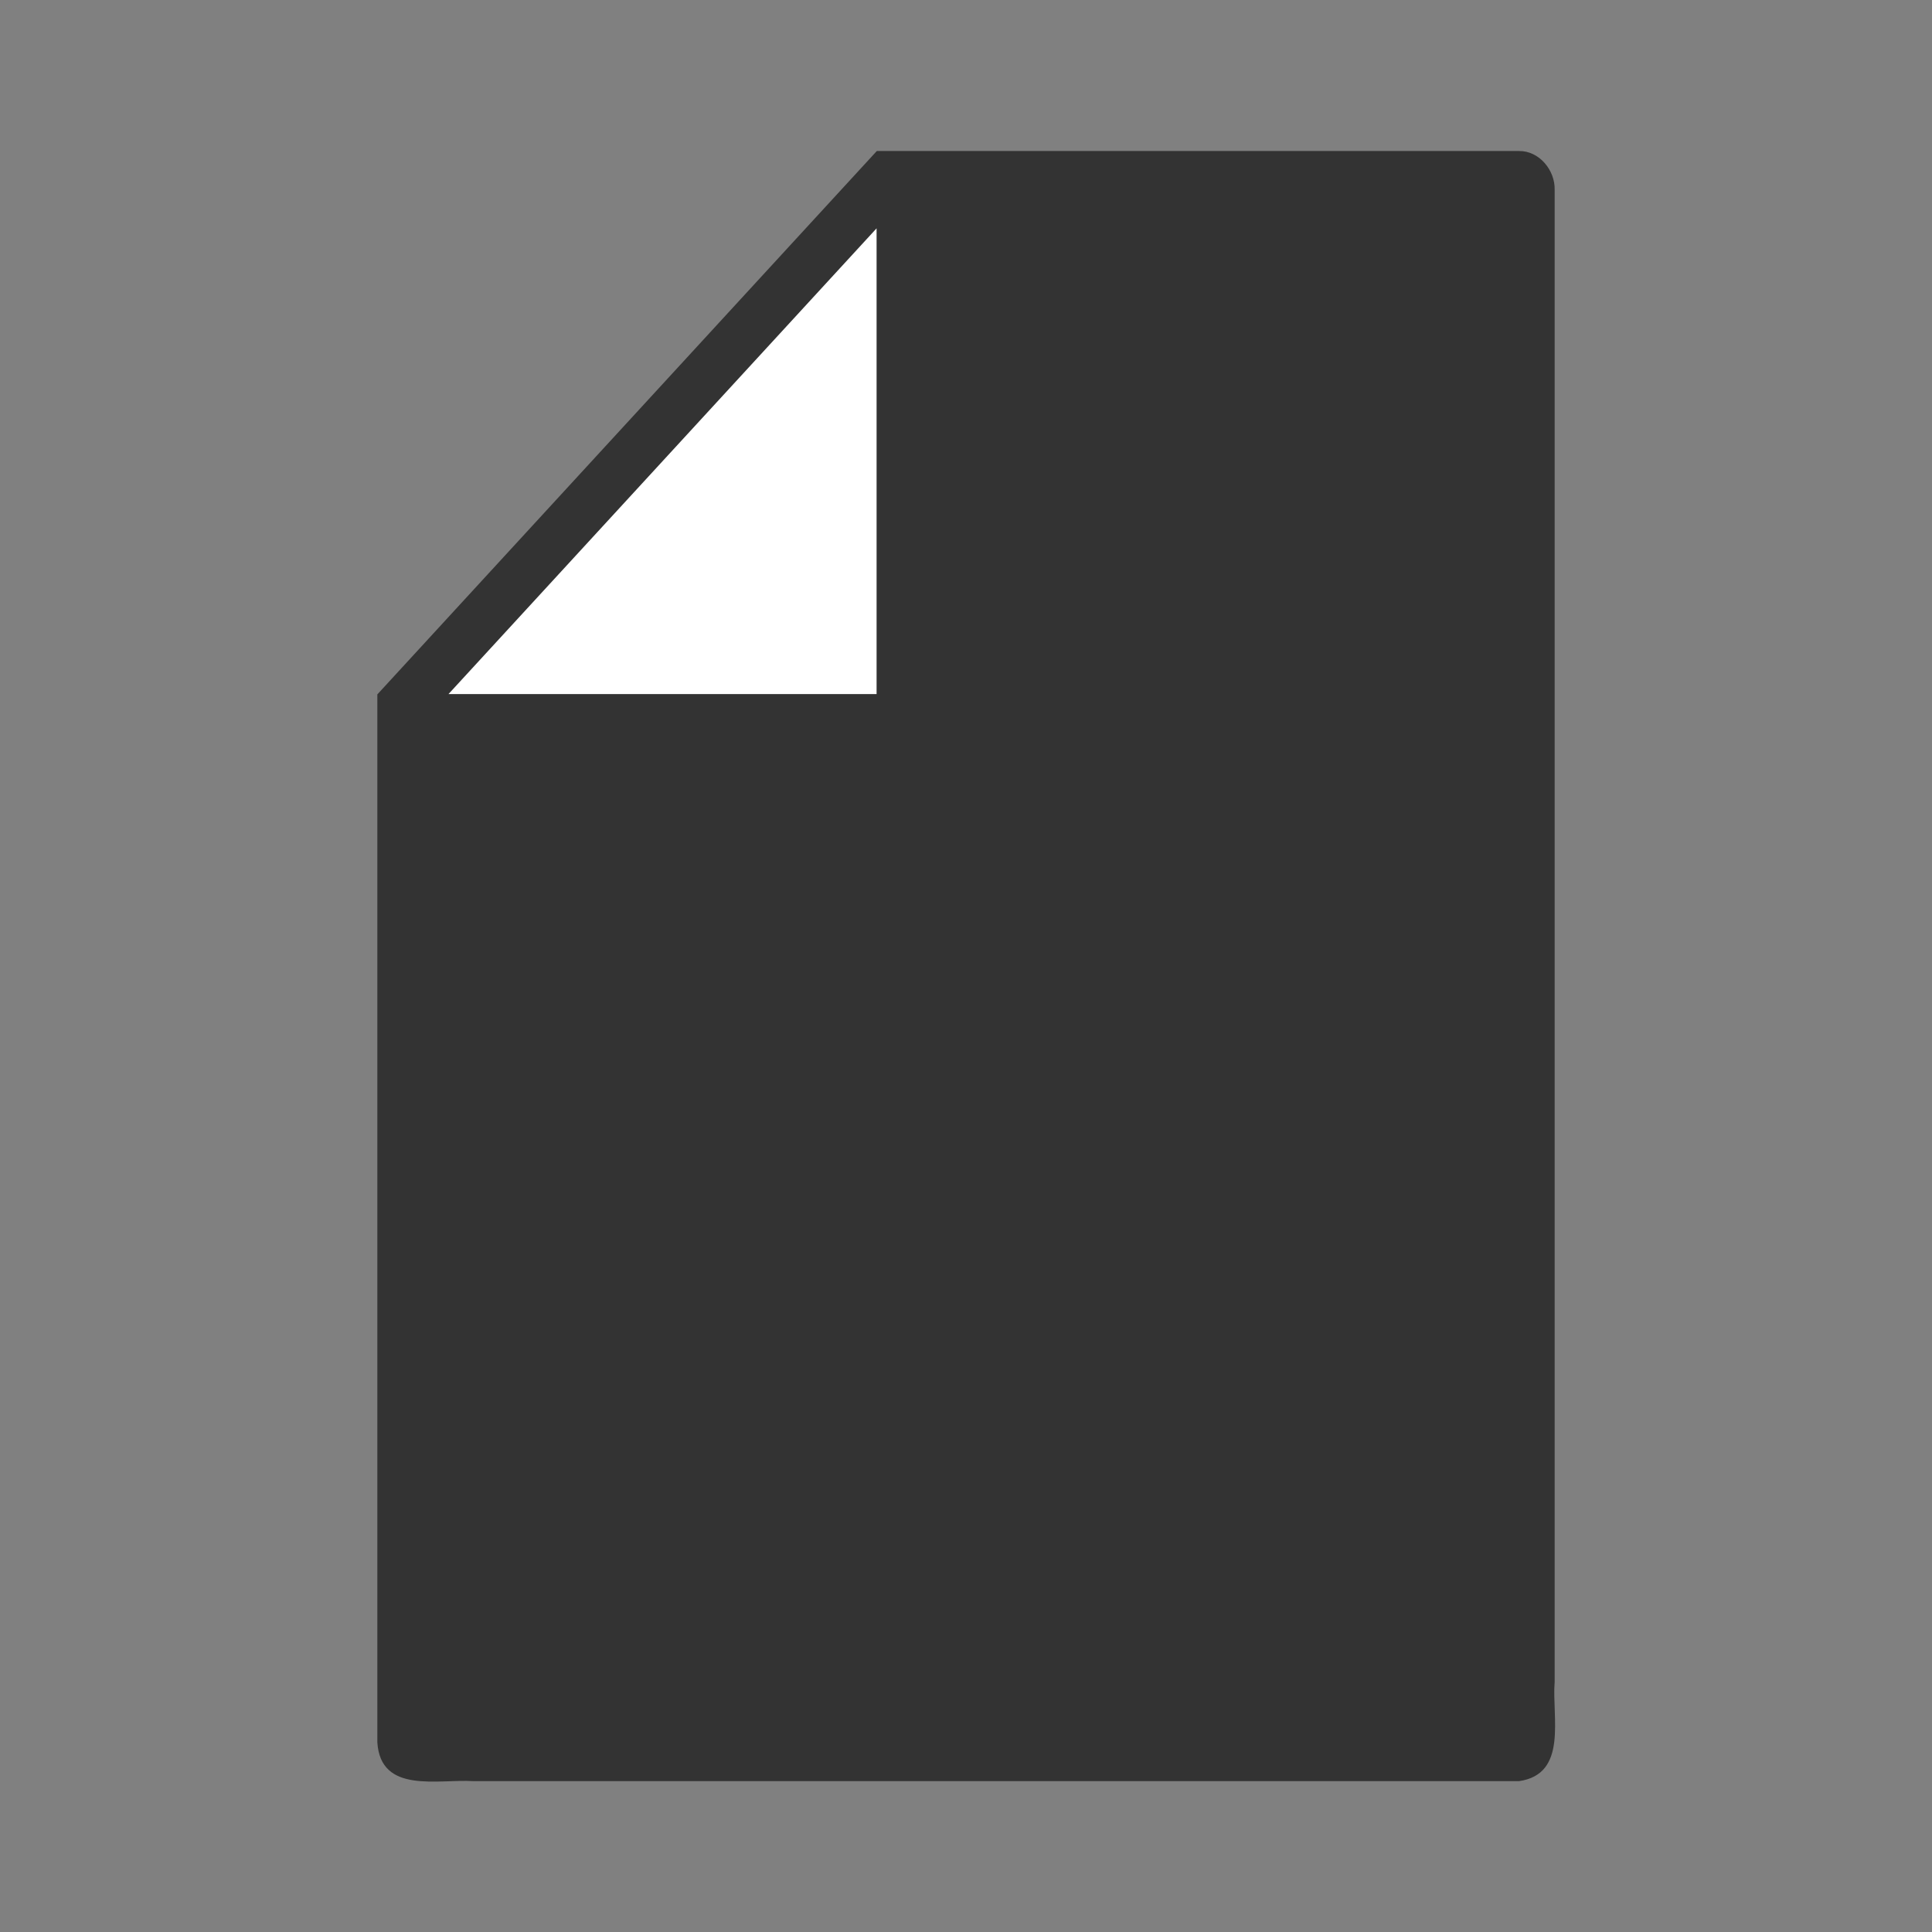
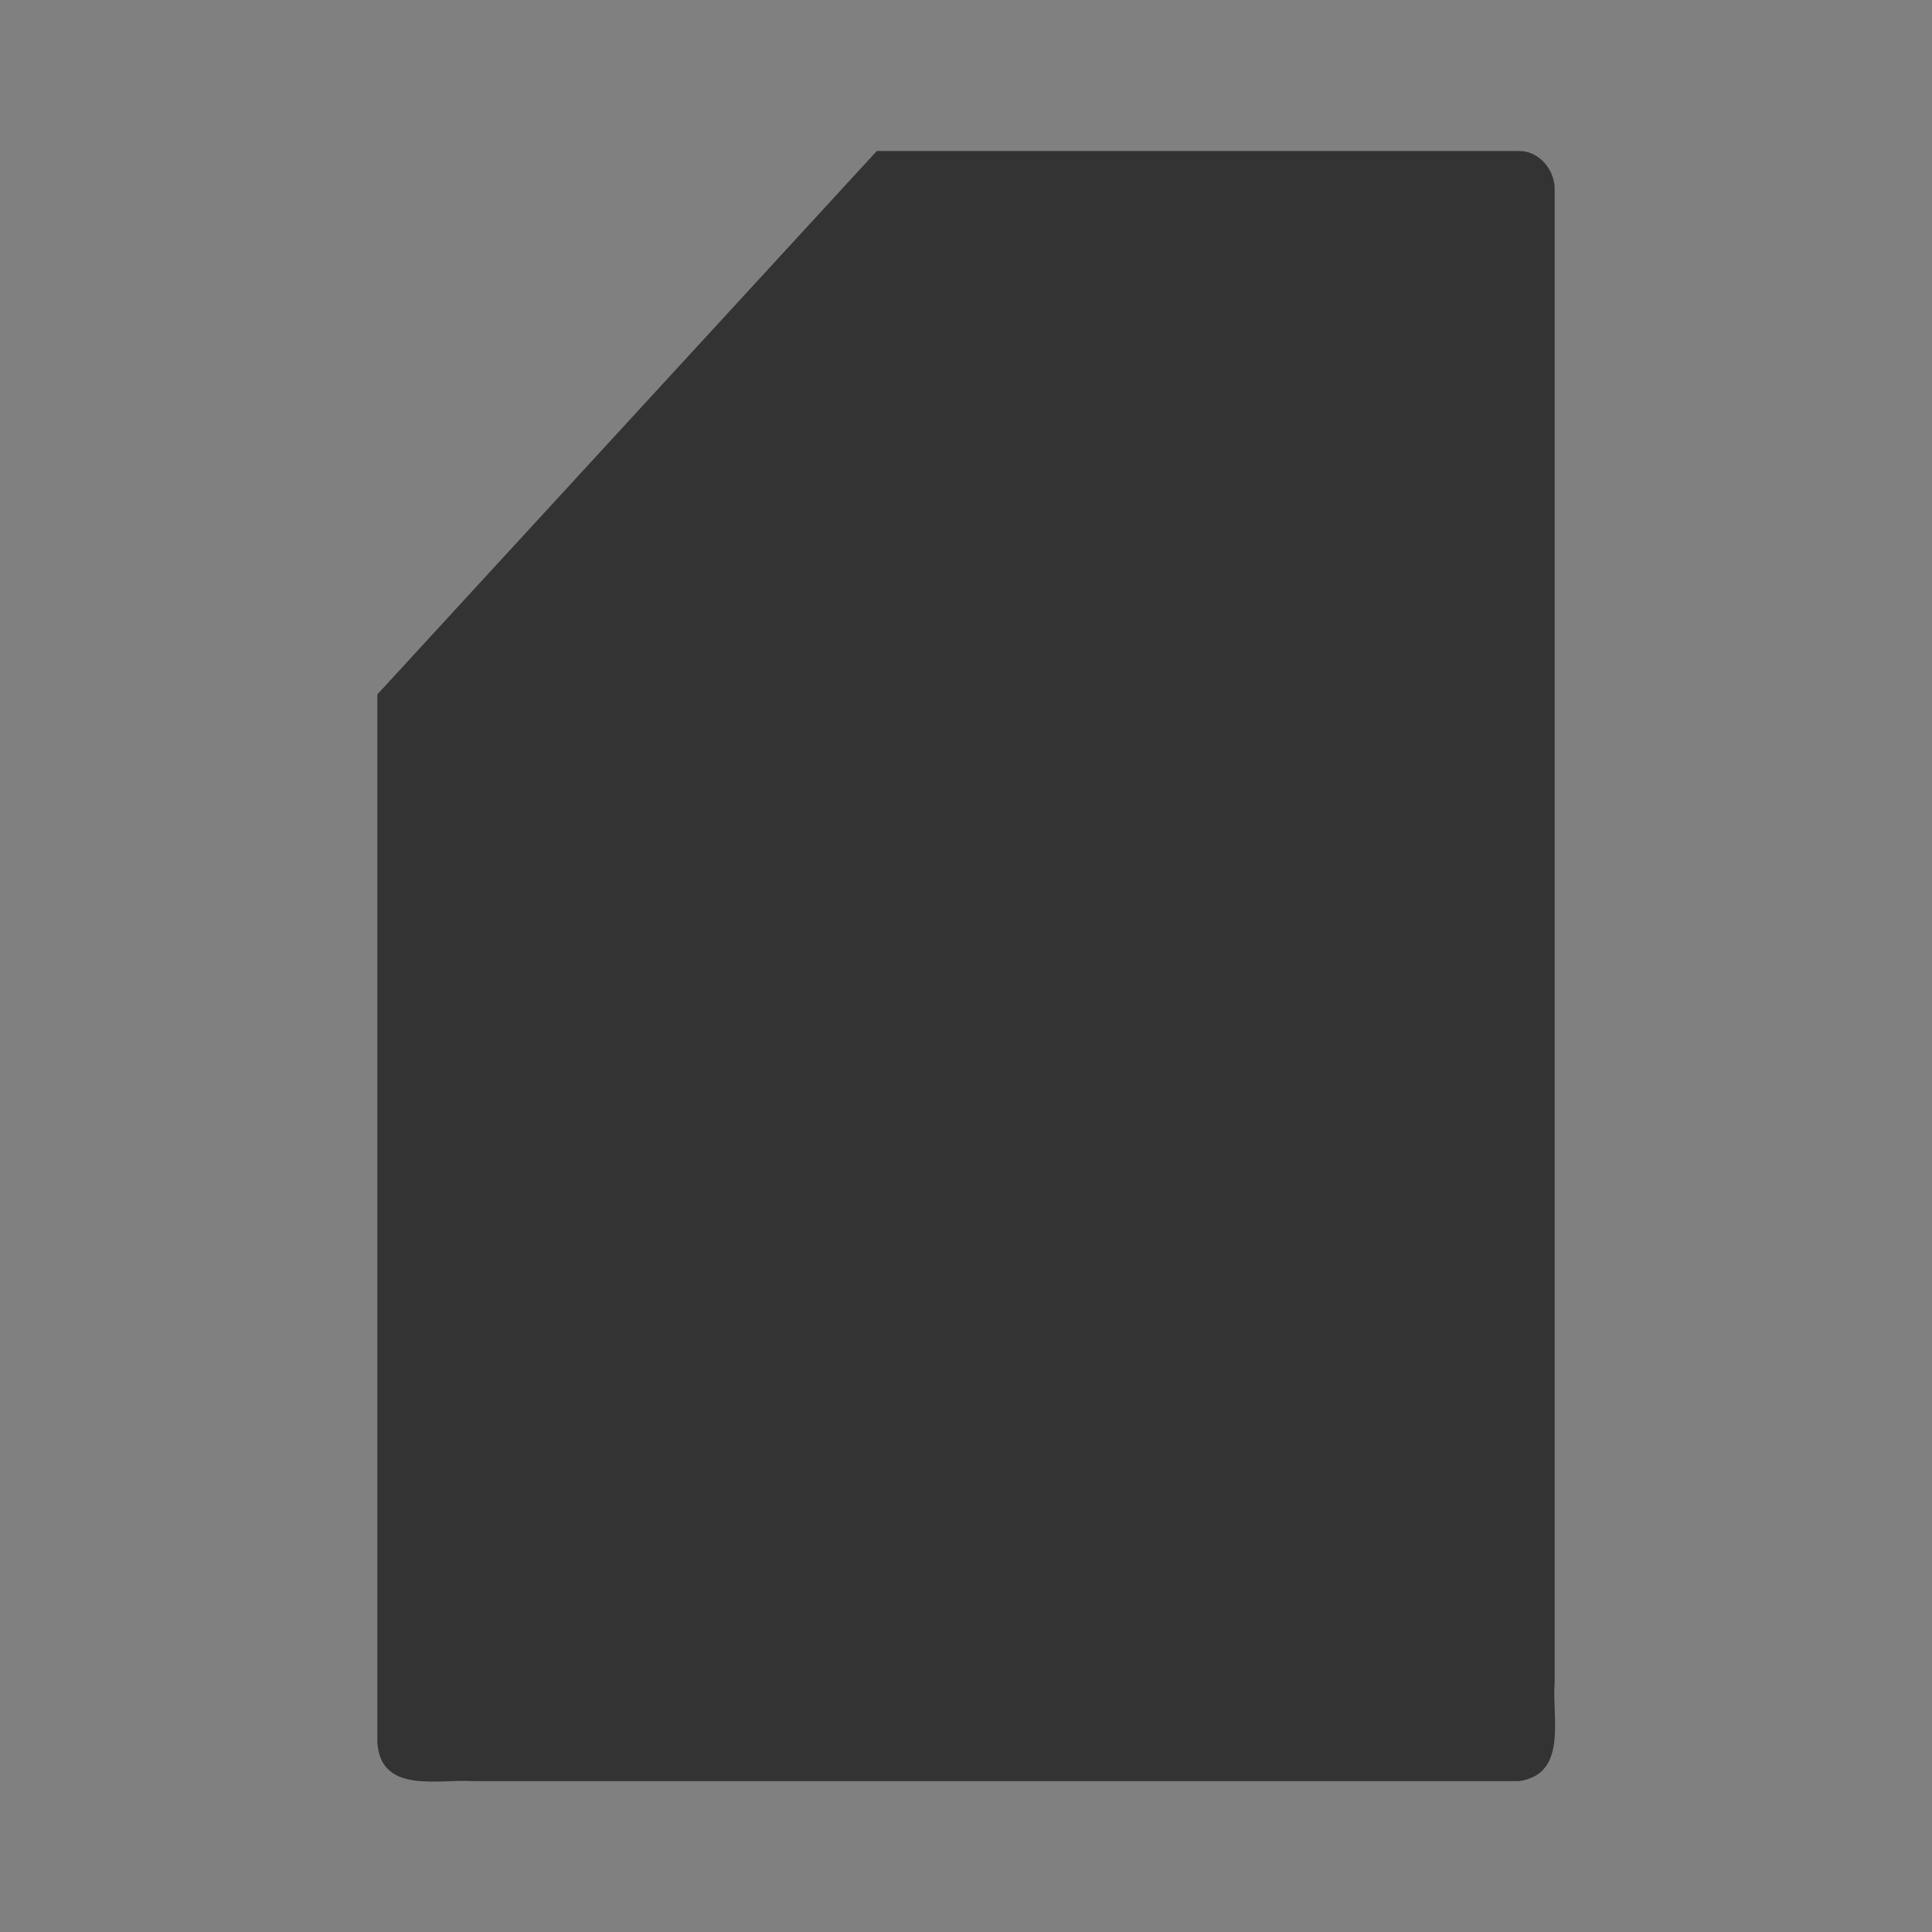
<svg xmlns="http://www.w3.org/2000/svg" height="64" width="64" version="1.1">
  <rect width="100%" height="100%" fill="#808080" stroke="none" />
  <path fill="#333" d="m50.318,5.003h-21.273c-5.515,6-11.03,12-16.545,18v34.714c0.107,1.72,2.019,1.21,3.18,1.286h34.638c1.635-0.235,1.085-2.124,1.182-3.284v-49.431c0.018-0.645-0.51-1.296-1.182-1.285z" />
-   <path fill="#FFF" d="m29.038,22.993h-14.182c4.727-5.143,9.455-10.286,14.182-15.429v15.429z" />
</svg>